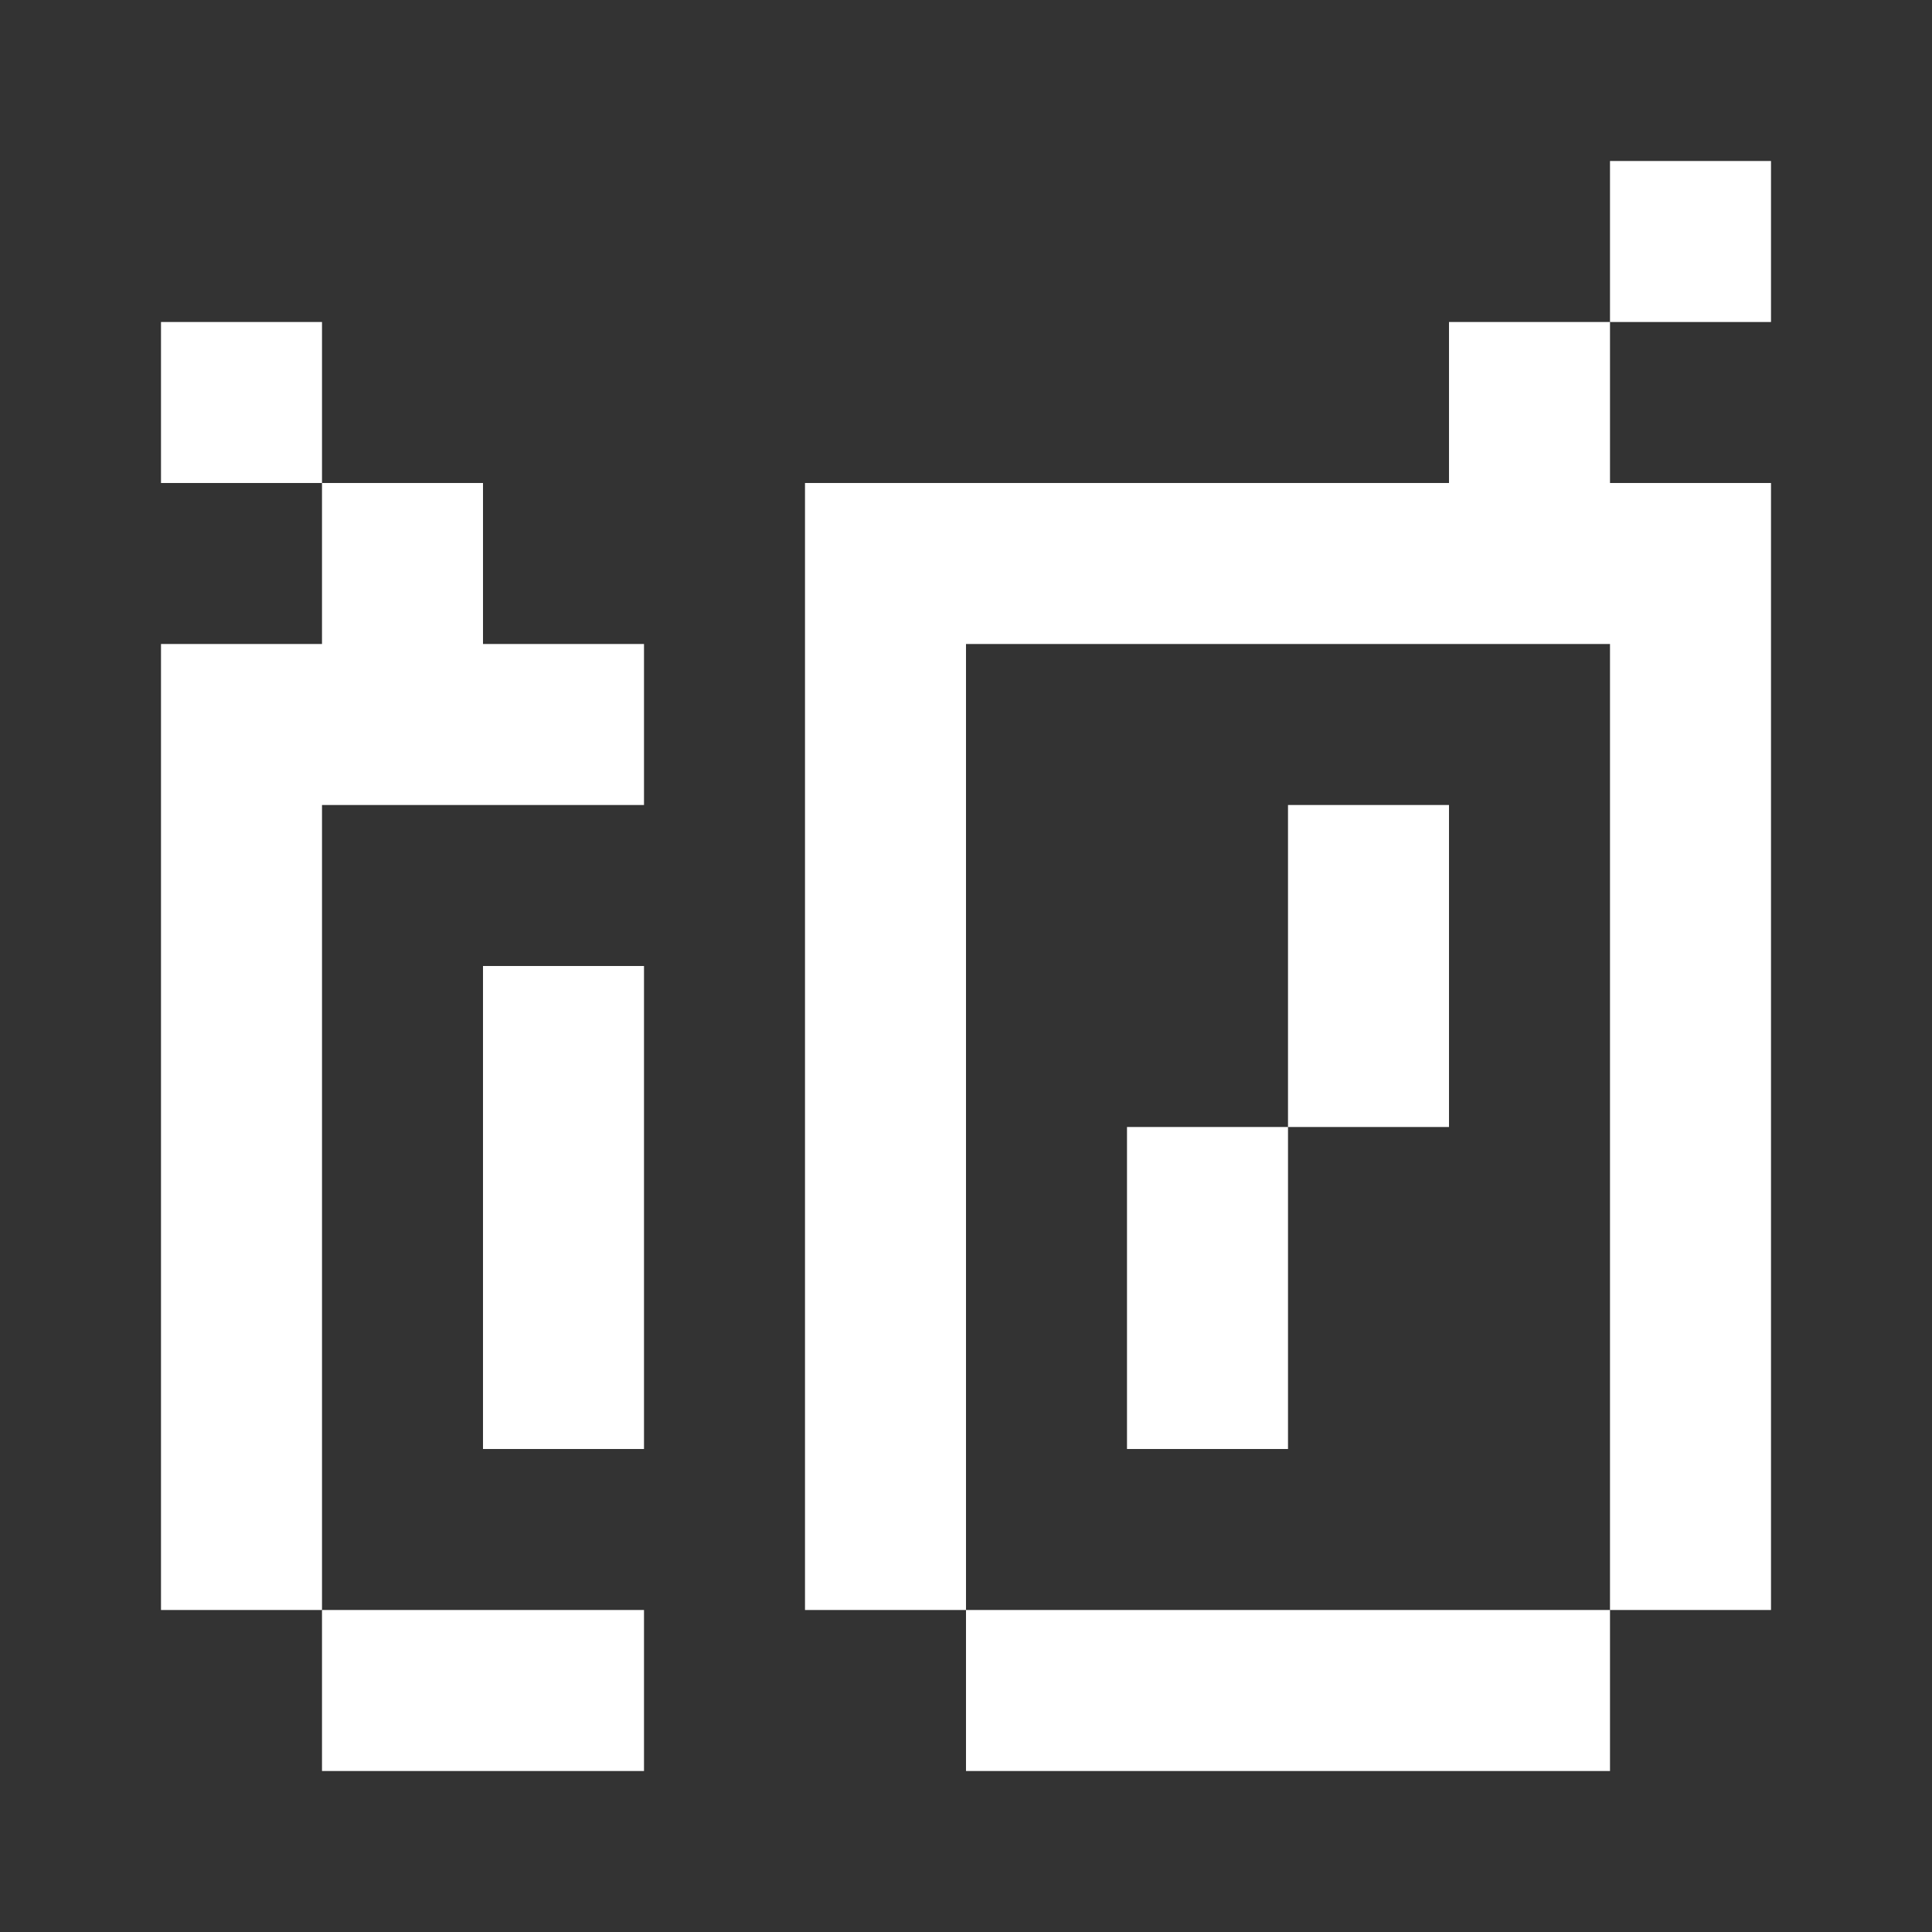
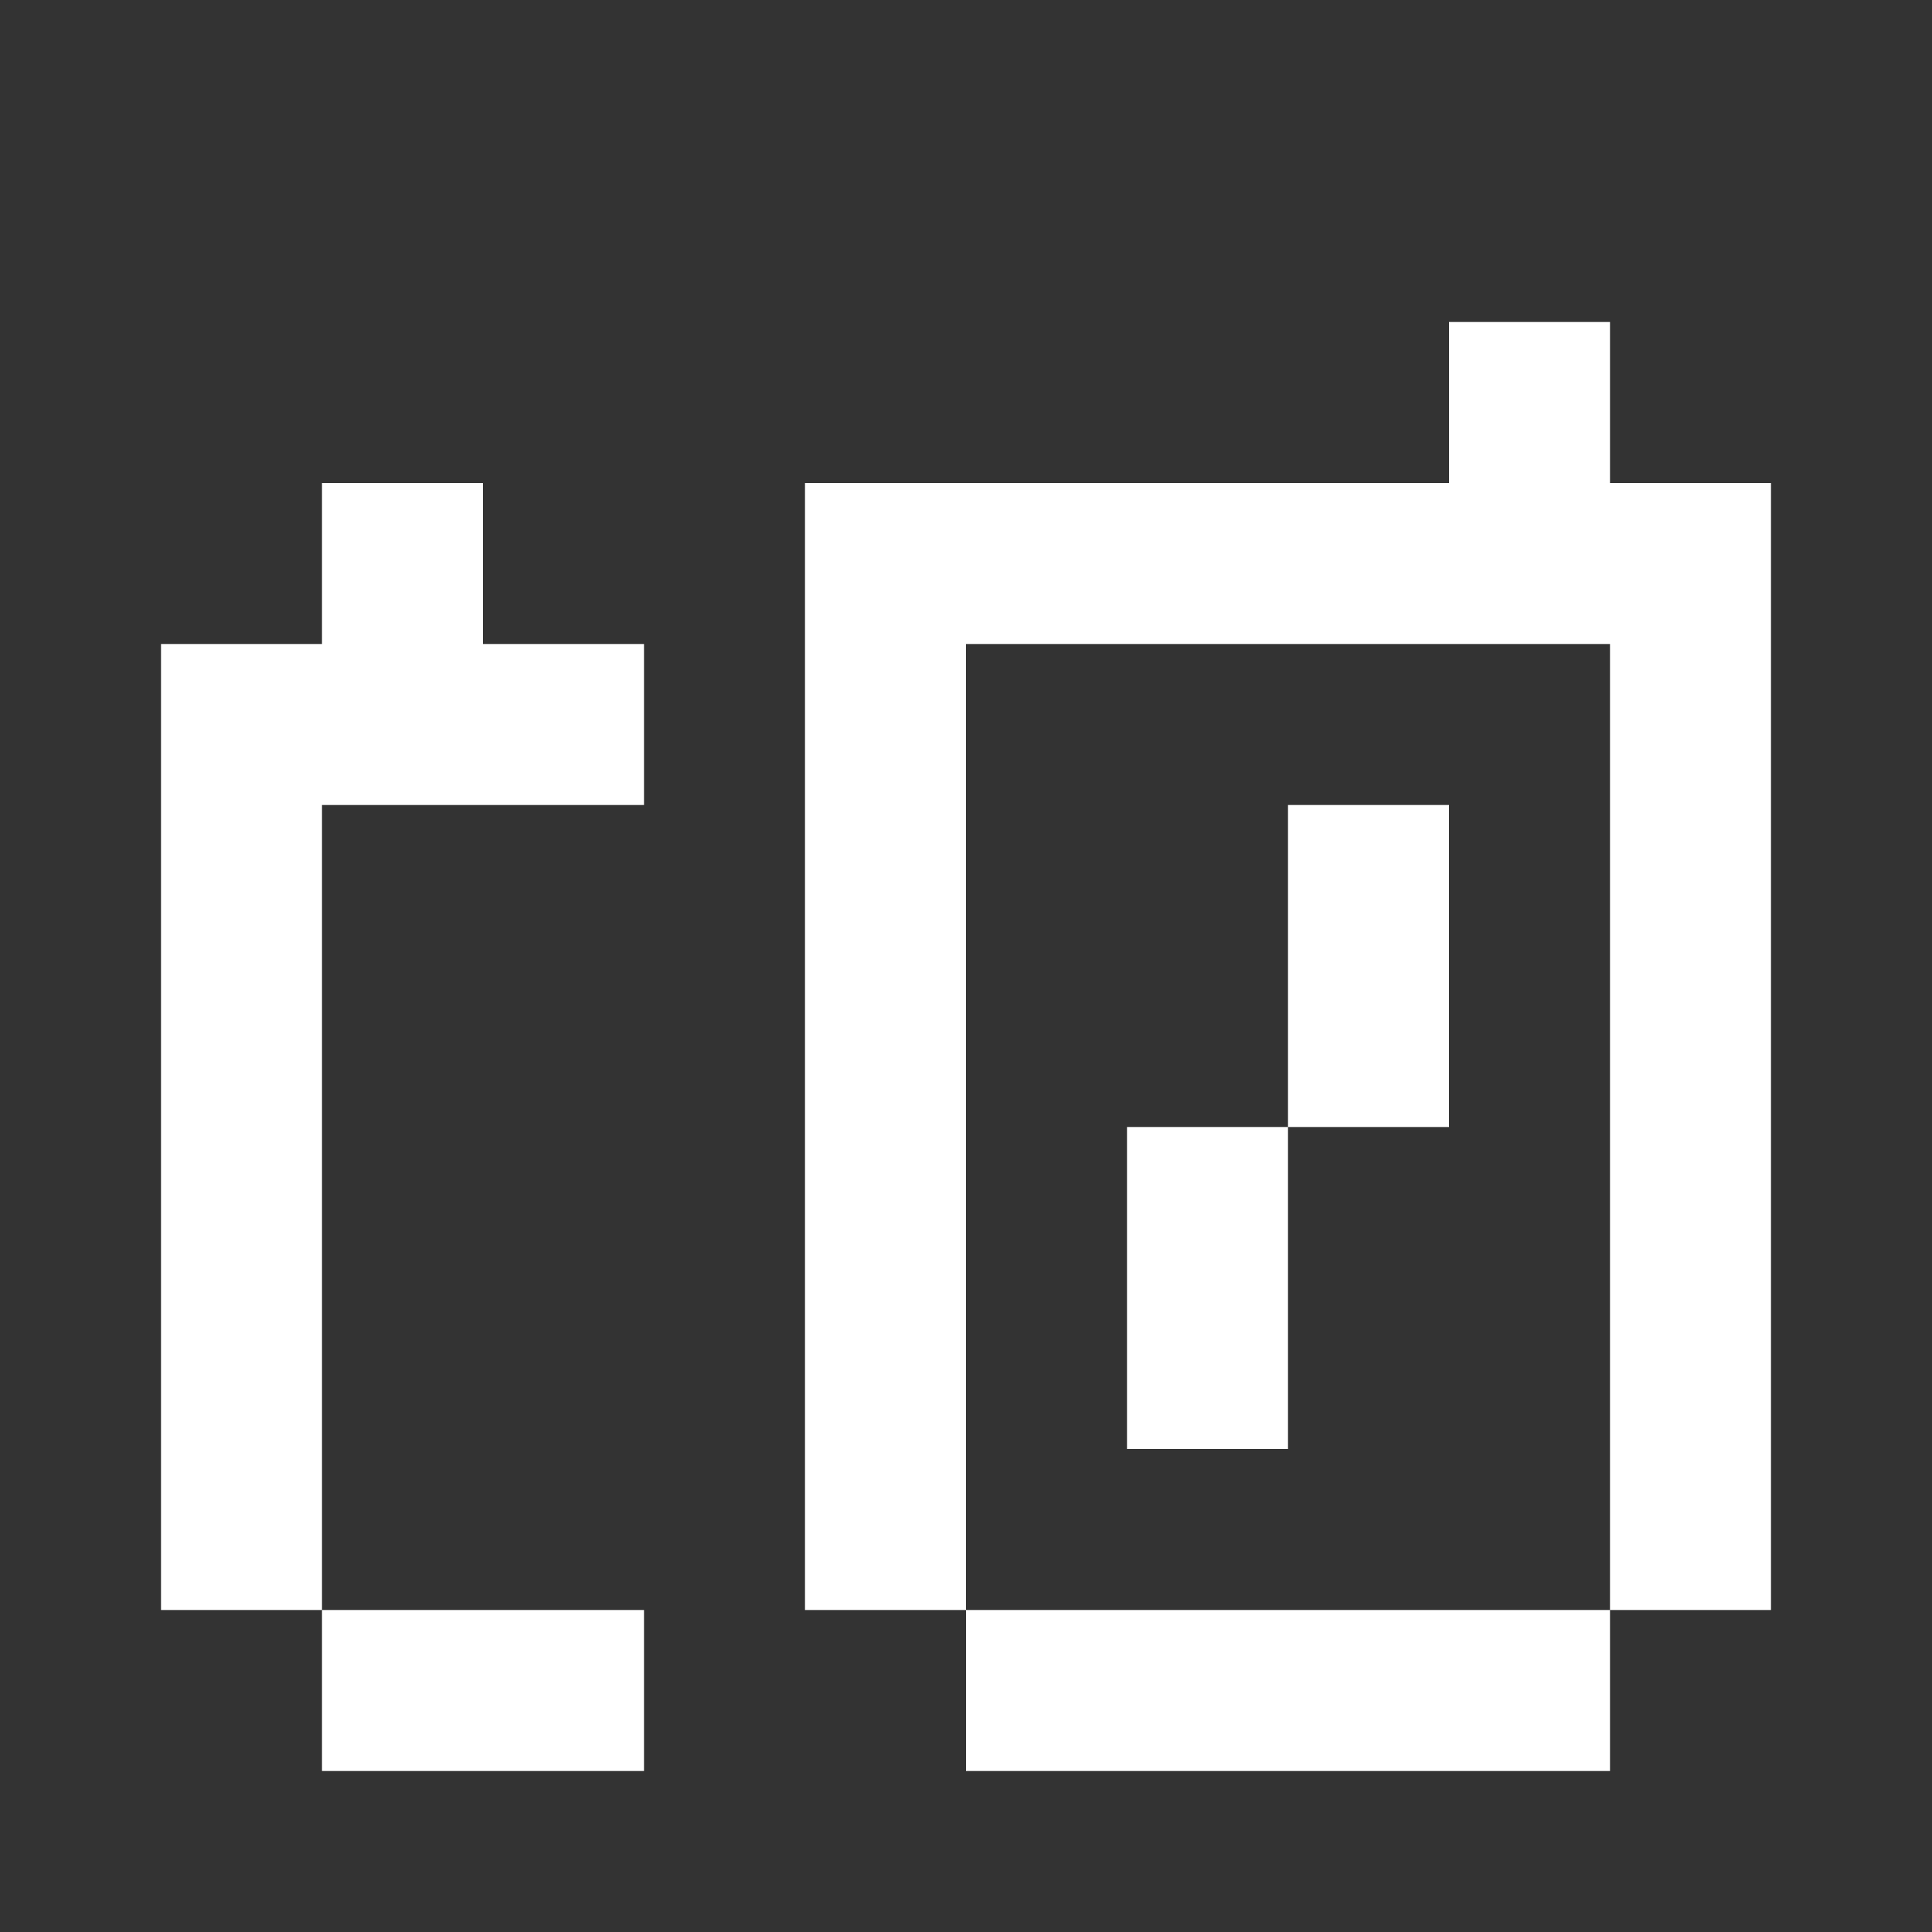
<svg xmlns="http://www.w3.org/2000/svg" width="24" height="24" viewBox="0 0 24 24" fill="none">
  <rect x="0" y="0" width="24" height="24" fill="#333333" stroke="none" />
-   <path d="M20 4V2H22V4L20 4Z" fill="white" />
  <path d="M16 10V14H14V18H16V14H18V10H16Z" fill="white" />
  <path fill-rule="evenodd" clip-rule="evenodd" d="M20 20H22V6L20 6V4L18 4V6H10L10 20H12V22H20V20ZM20 20H12V8H20V20Z" fill="white" />
  <path d="M2 20V8H4L4 6H6V8L8 8V10L4 10L4 20H2Z" fill="white" />
  <path d="M4 20H8V22H4V20Z" fill="white" />
-   <path d="M4 6H2V4H4V6Z" fill="white" />
-   <path d="M6 12H8V18H6V12Z" fill="white" />
</svg>